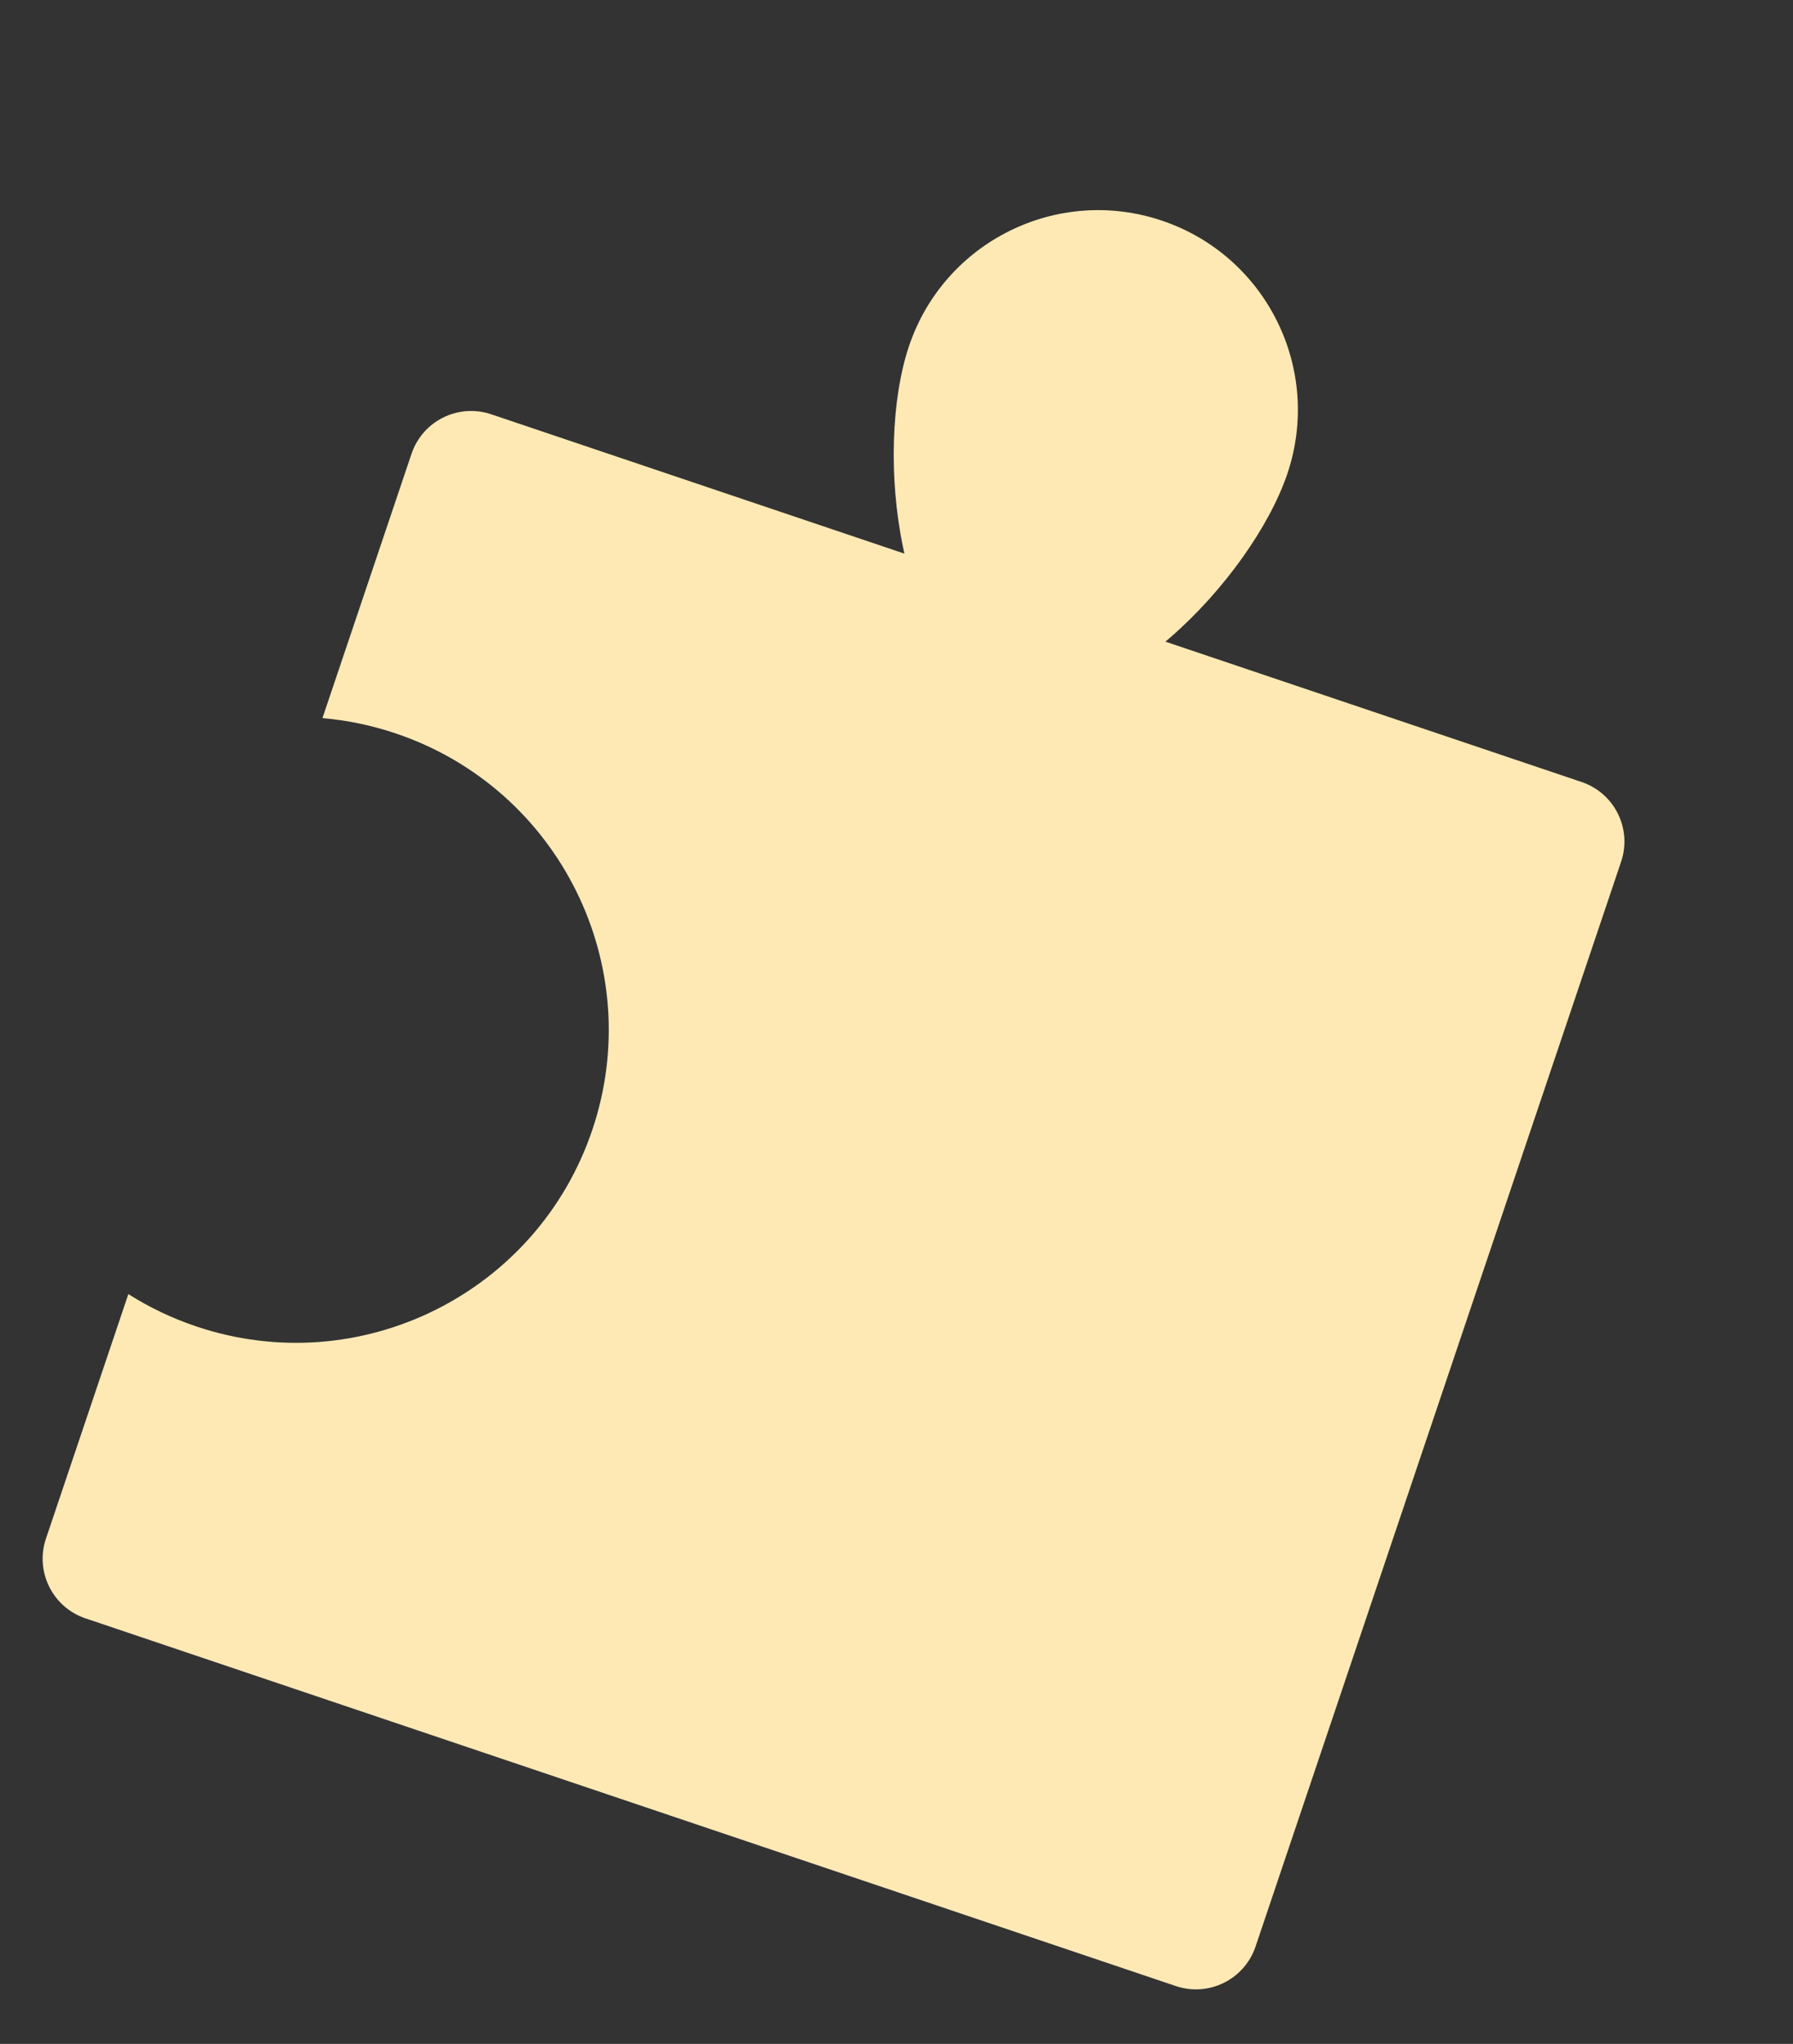
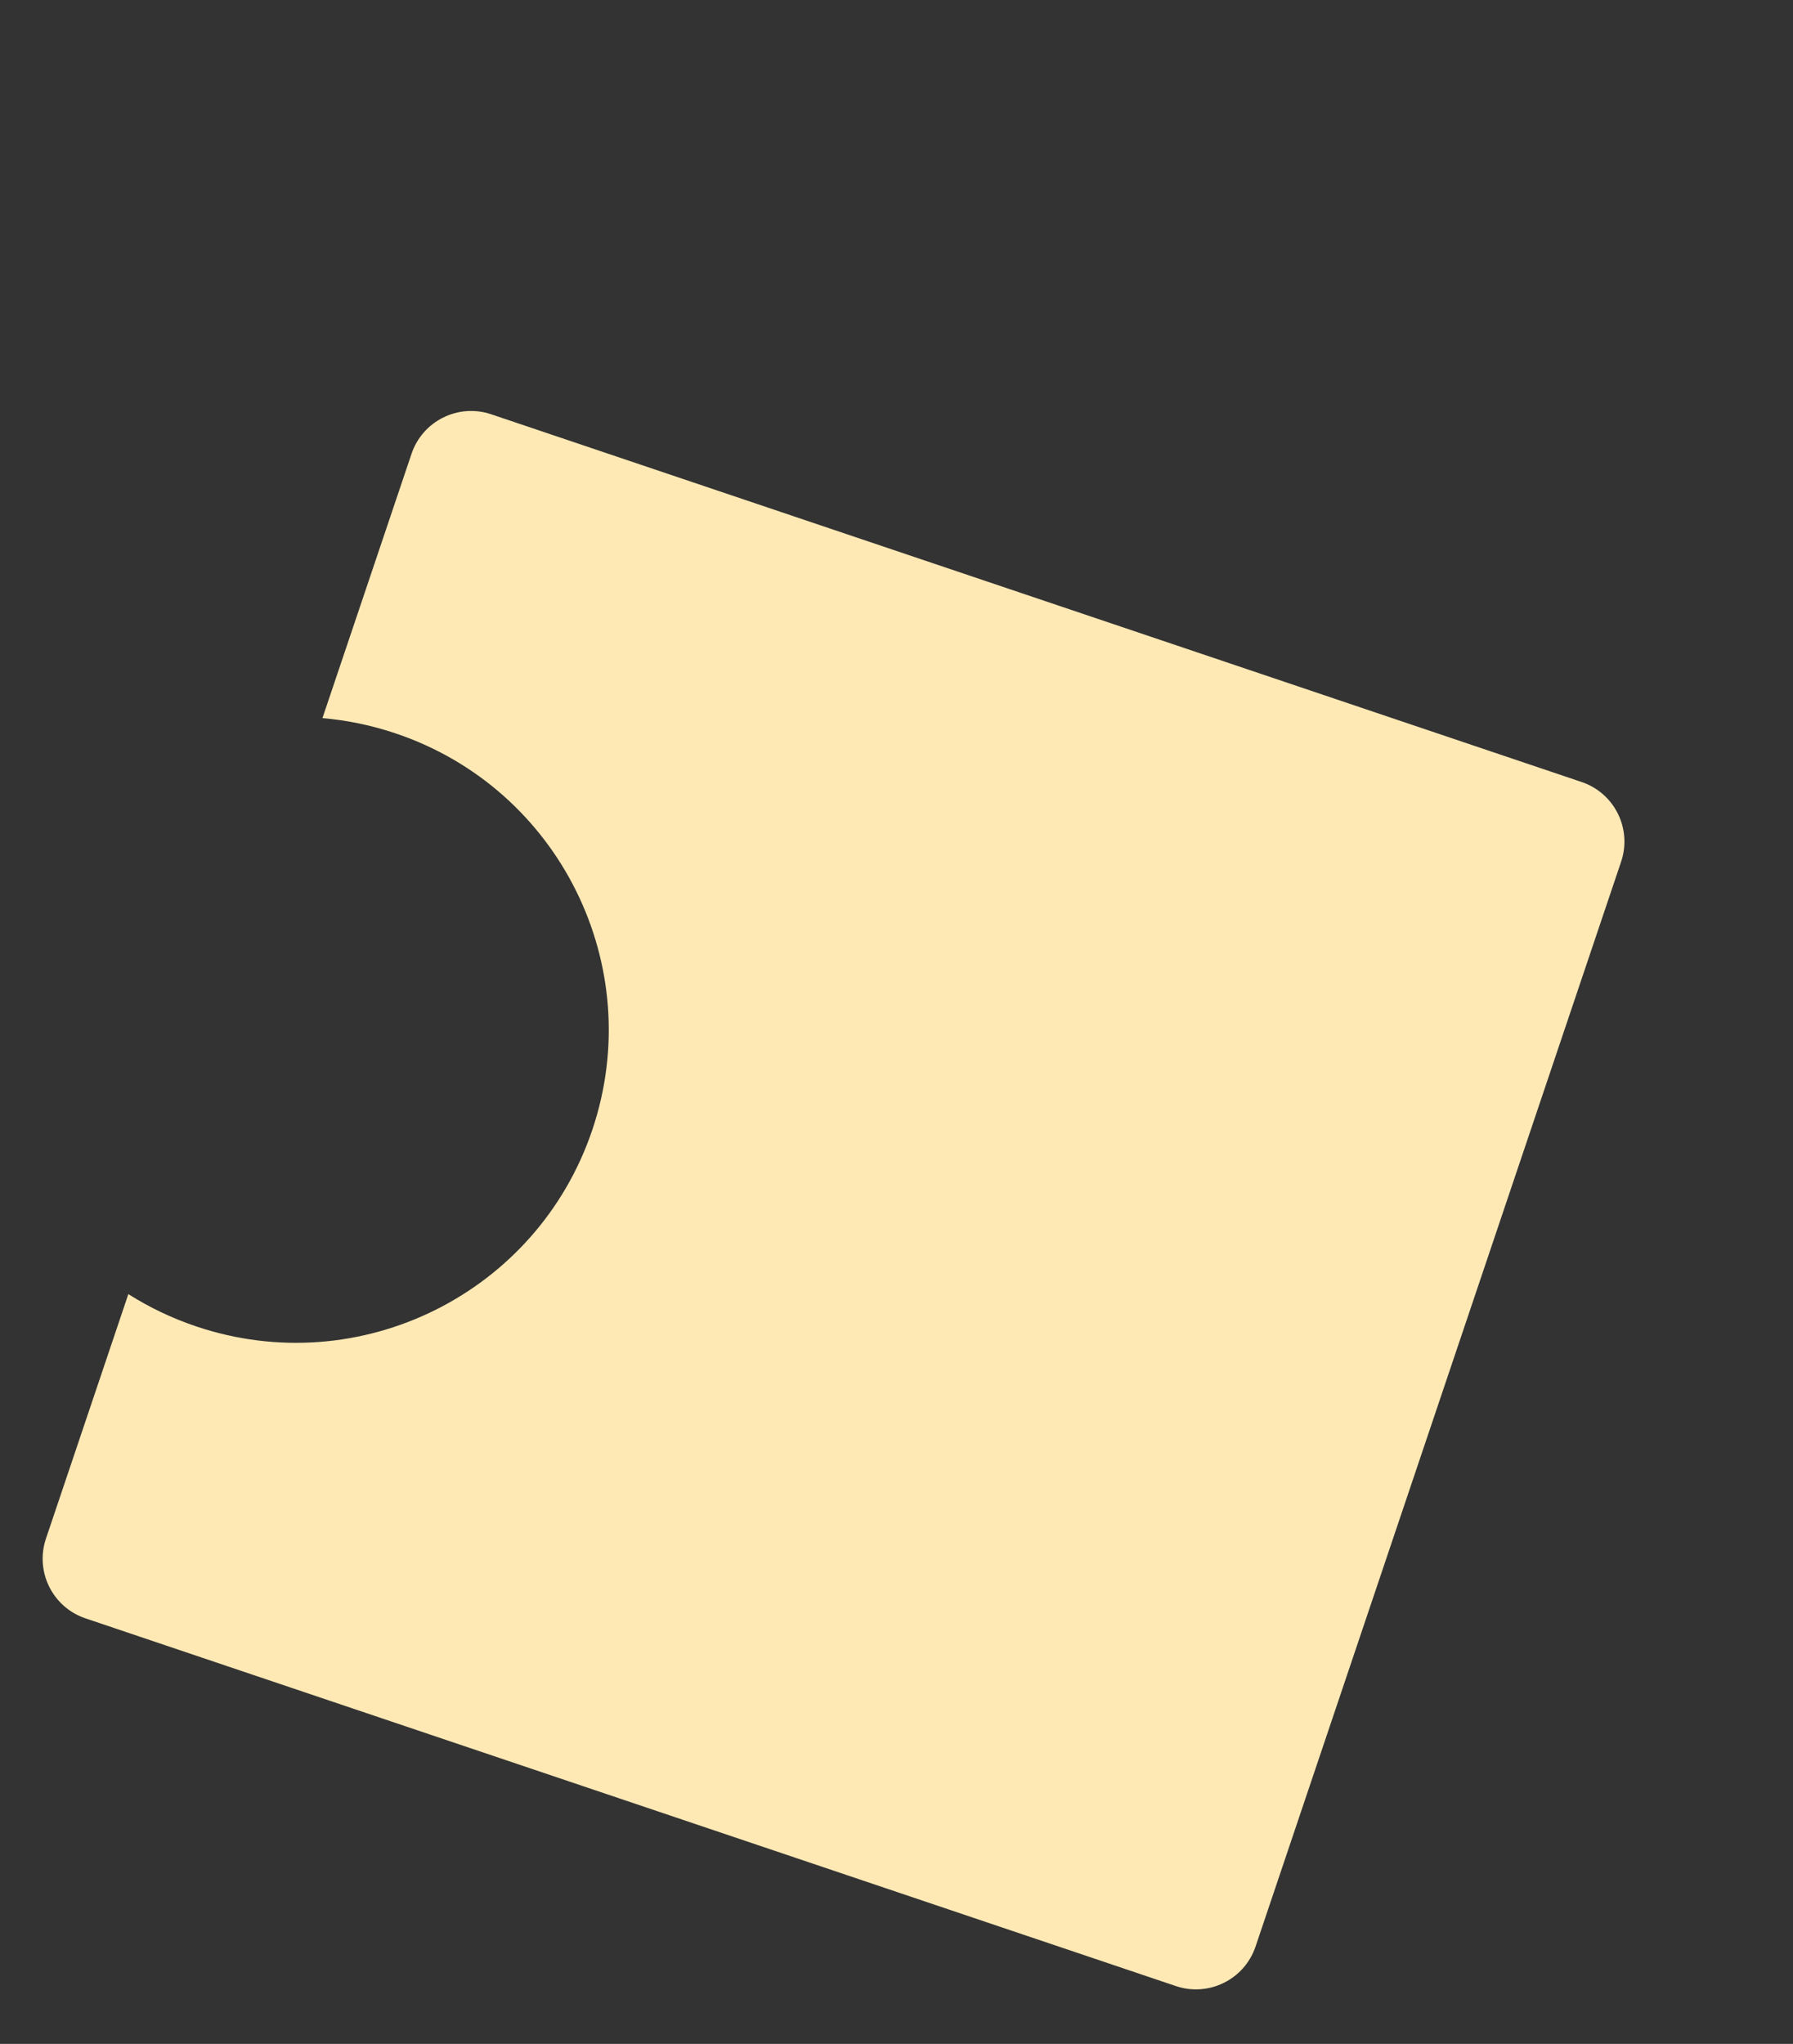
<svg xmlns="http://www.w3.org/2000/svg" width="43" height="49" viewBox="0 0 43 49" fill="none">
  <rect x="0" y="0" width="43" height="49" fill="#333333" stroke="none" />
  <path fill-rule="evenodd" clip-rule="evenodd" d="M14.205 27.087C15.528 23.162 13.418 18.907 9.493 17.584C8.91 17.387 8.32 17.267 7.733 17.216L9.869 10.88C10.135 10.09 10.991 9.666 11.78 9.932L37.931 18.748C38.72 19.014 39.144 19.869 38.878 20.658L30.111 46.666C29.845 47.455 28.989 47.88 28.2 47.614L2.049 38.798C1.26 38.532 0.836 37.677 1.102 36.887L3.078 31.025C3.576 31.34 4.119 31.602 4.702 31.798C8.627 33.121 12.882 31.012 14.205 27.087Z" fill="#FEE9B5" />
-   <path d="M21.8 8.297C22.644 5.791 25.36 4.445 27.866 5.29C30.372 6.134 31.719 8.85 30.874 11.356C30.029 13.862 26.53 17.531 24.025 16.686C21.519 15.841 20.955 10.803 21.8 8.297Z" fill="#FEE9B5" />
</svg>